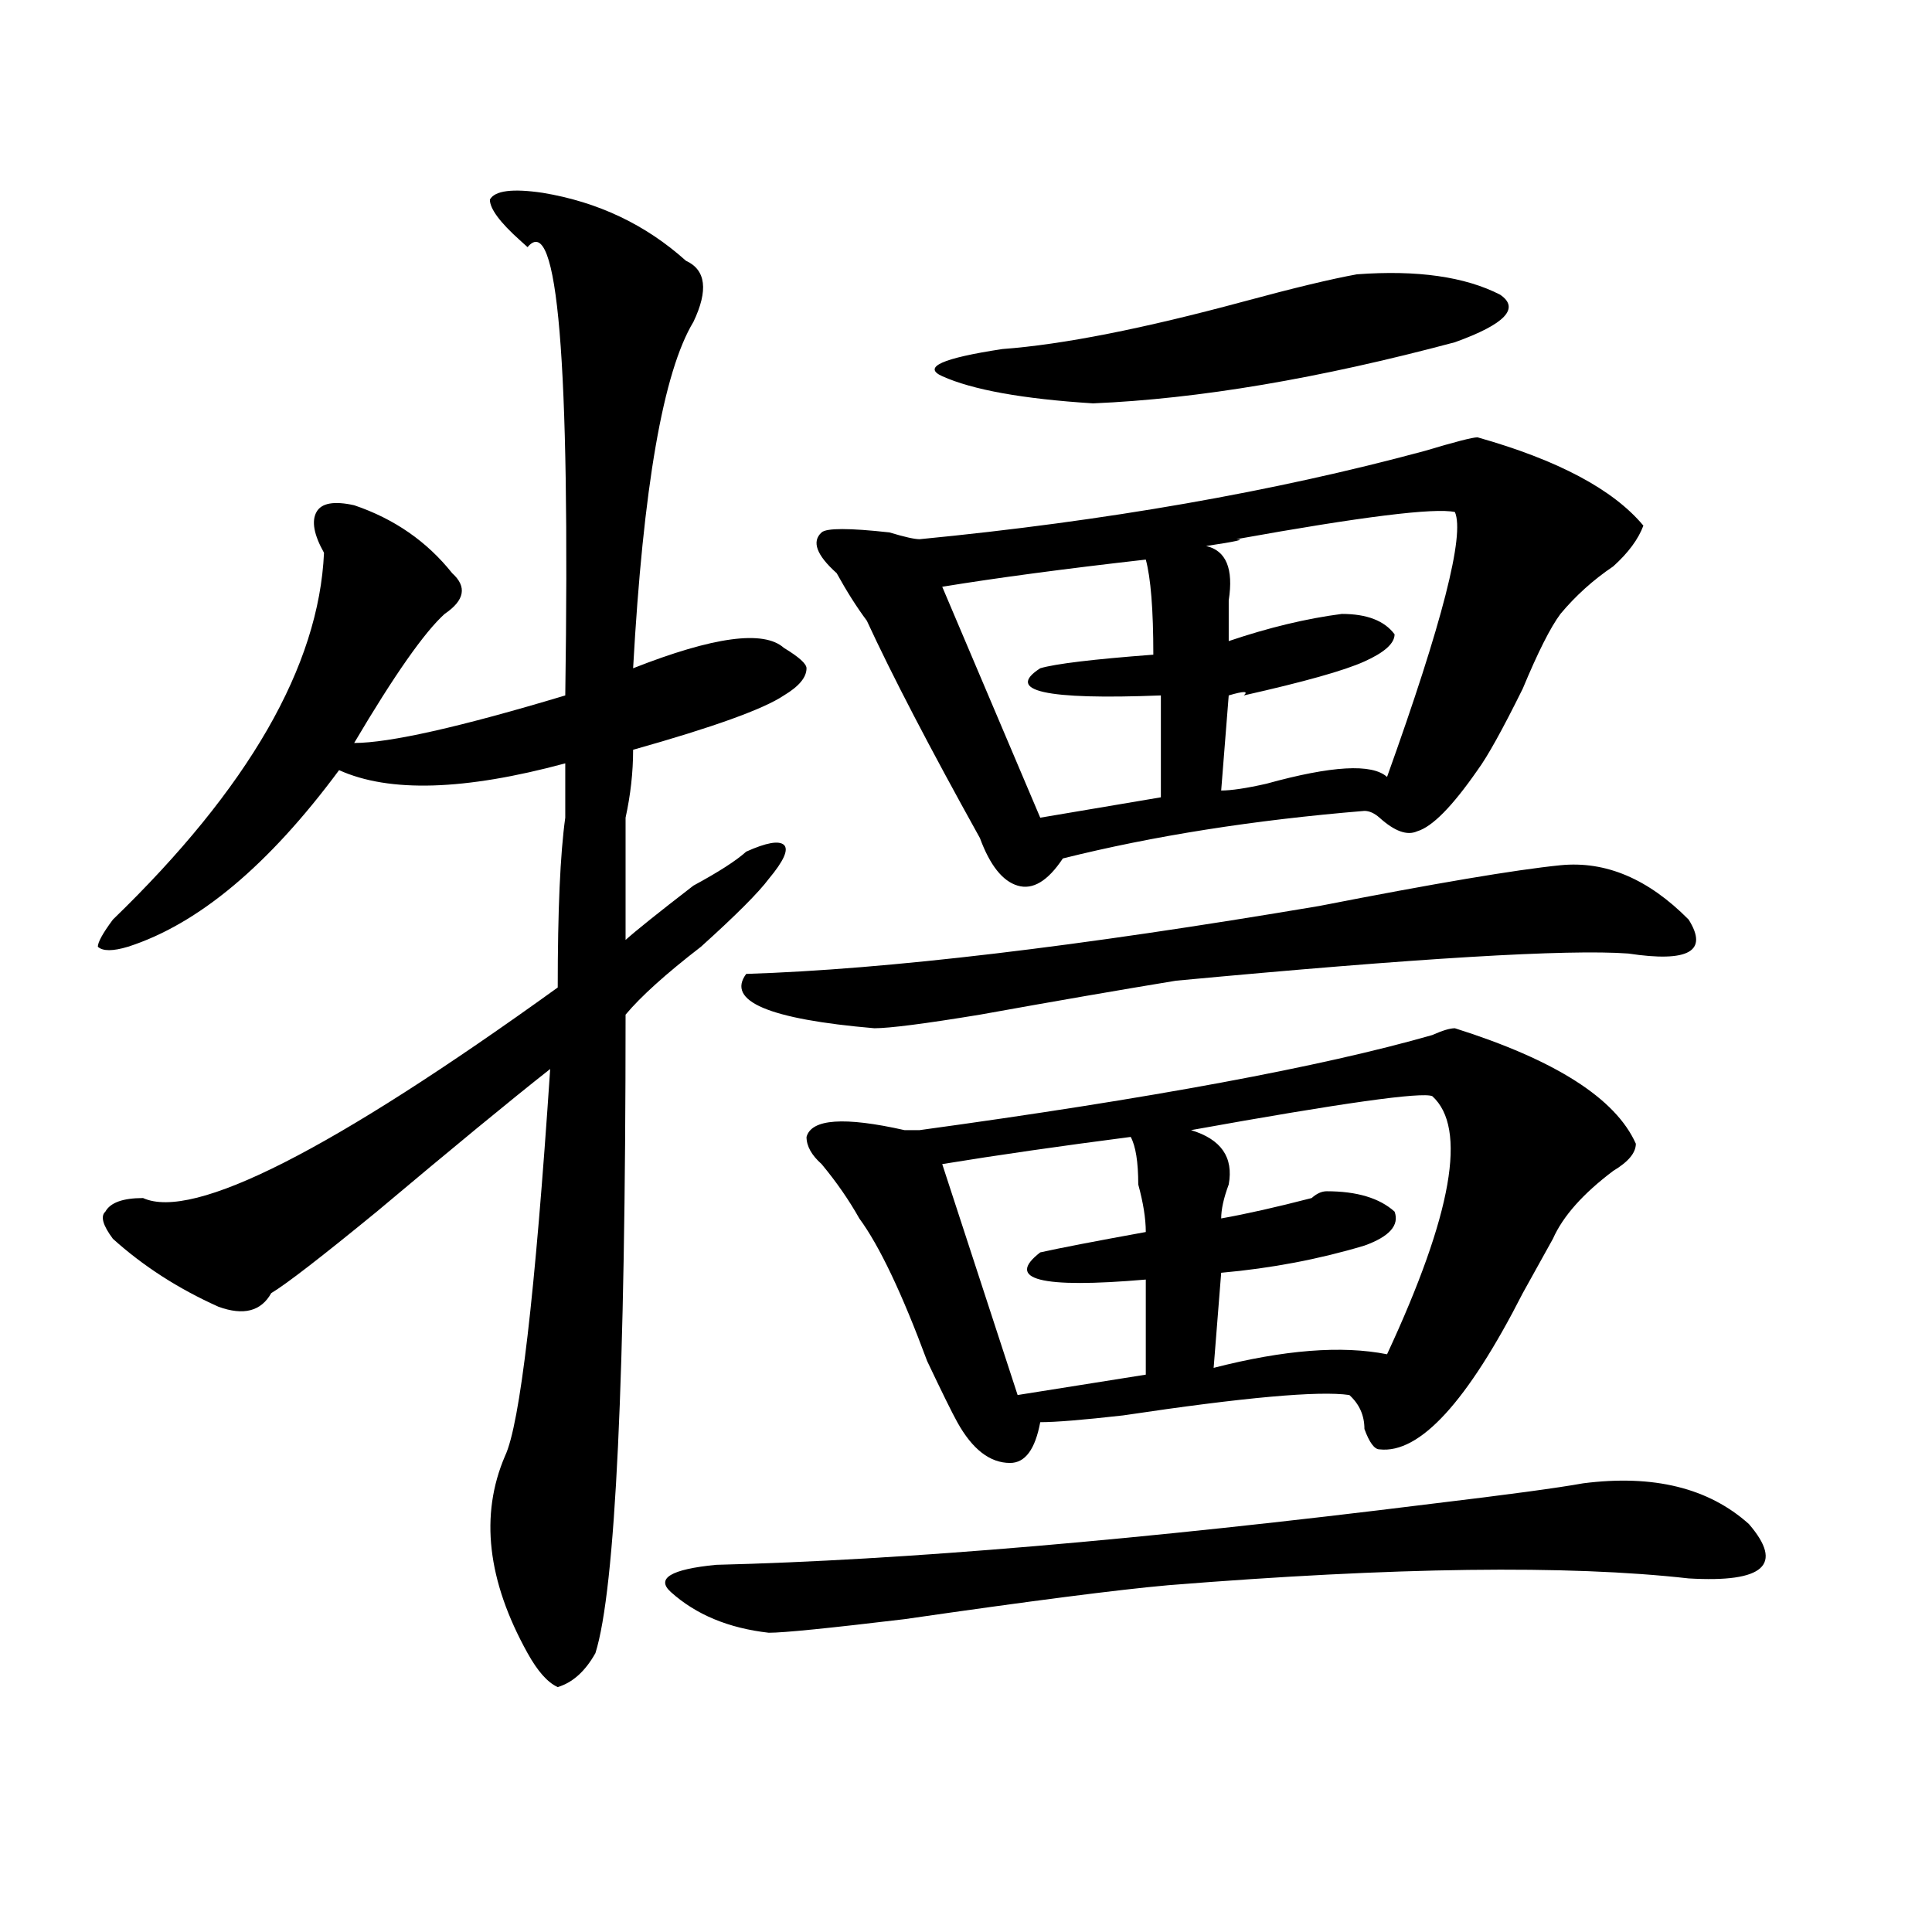
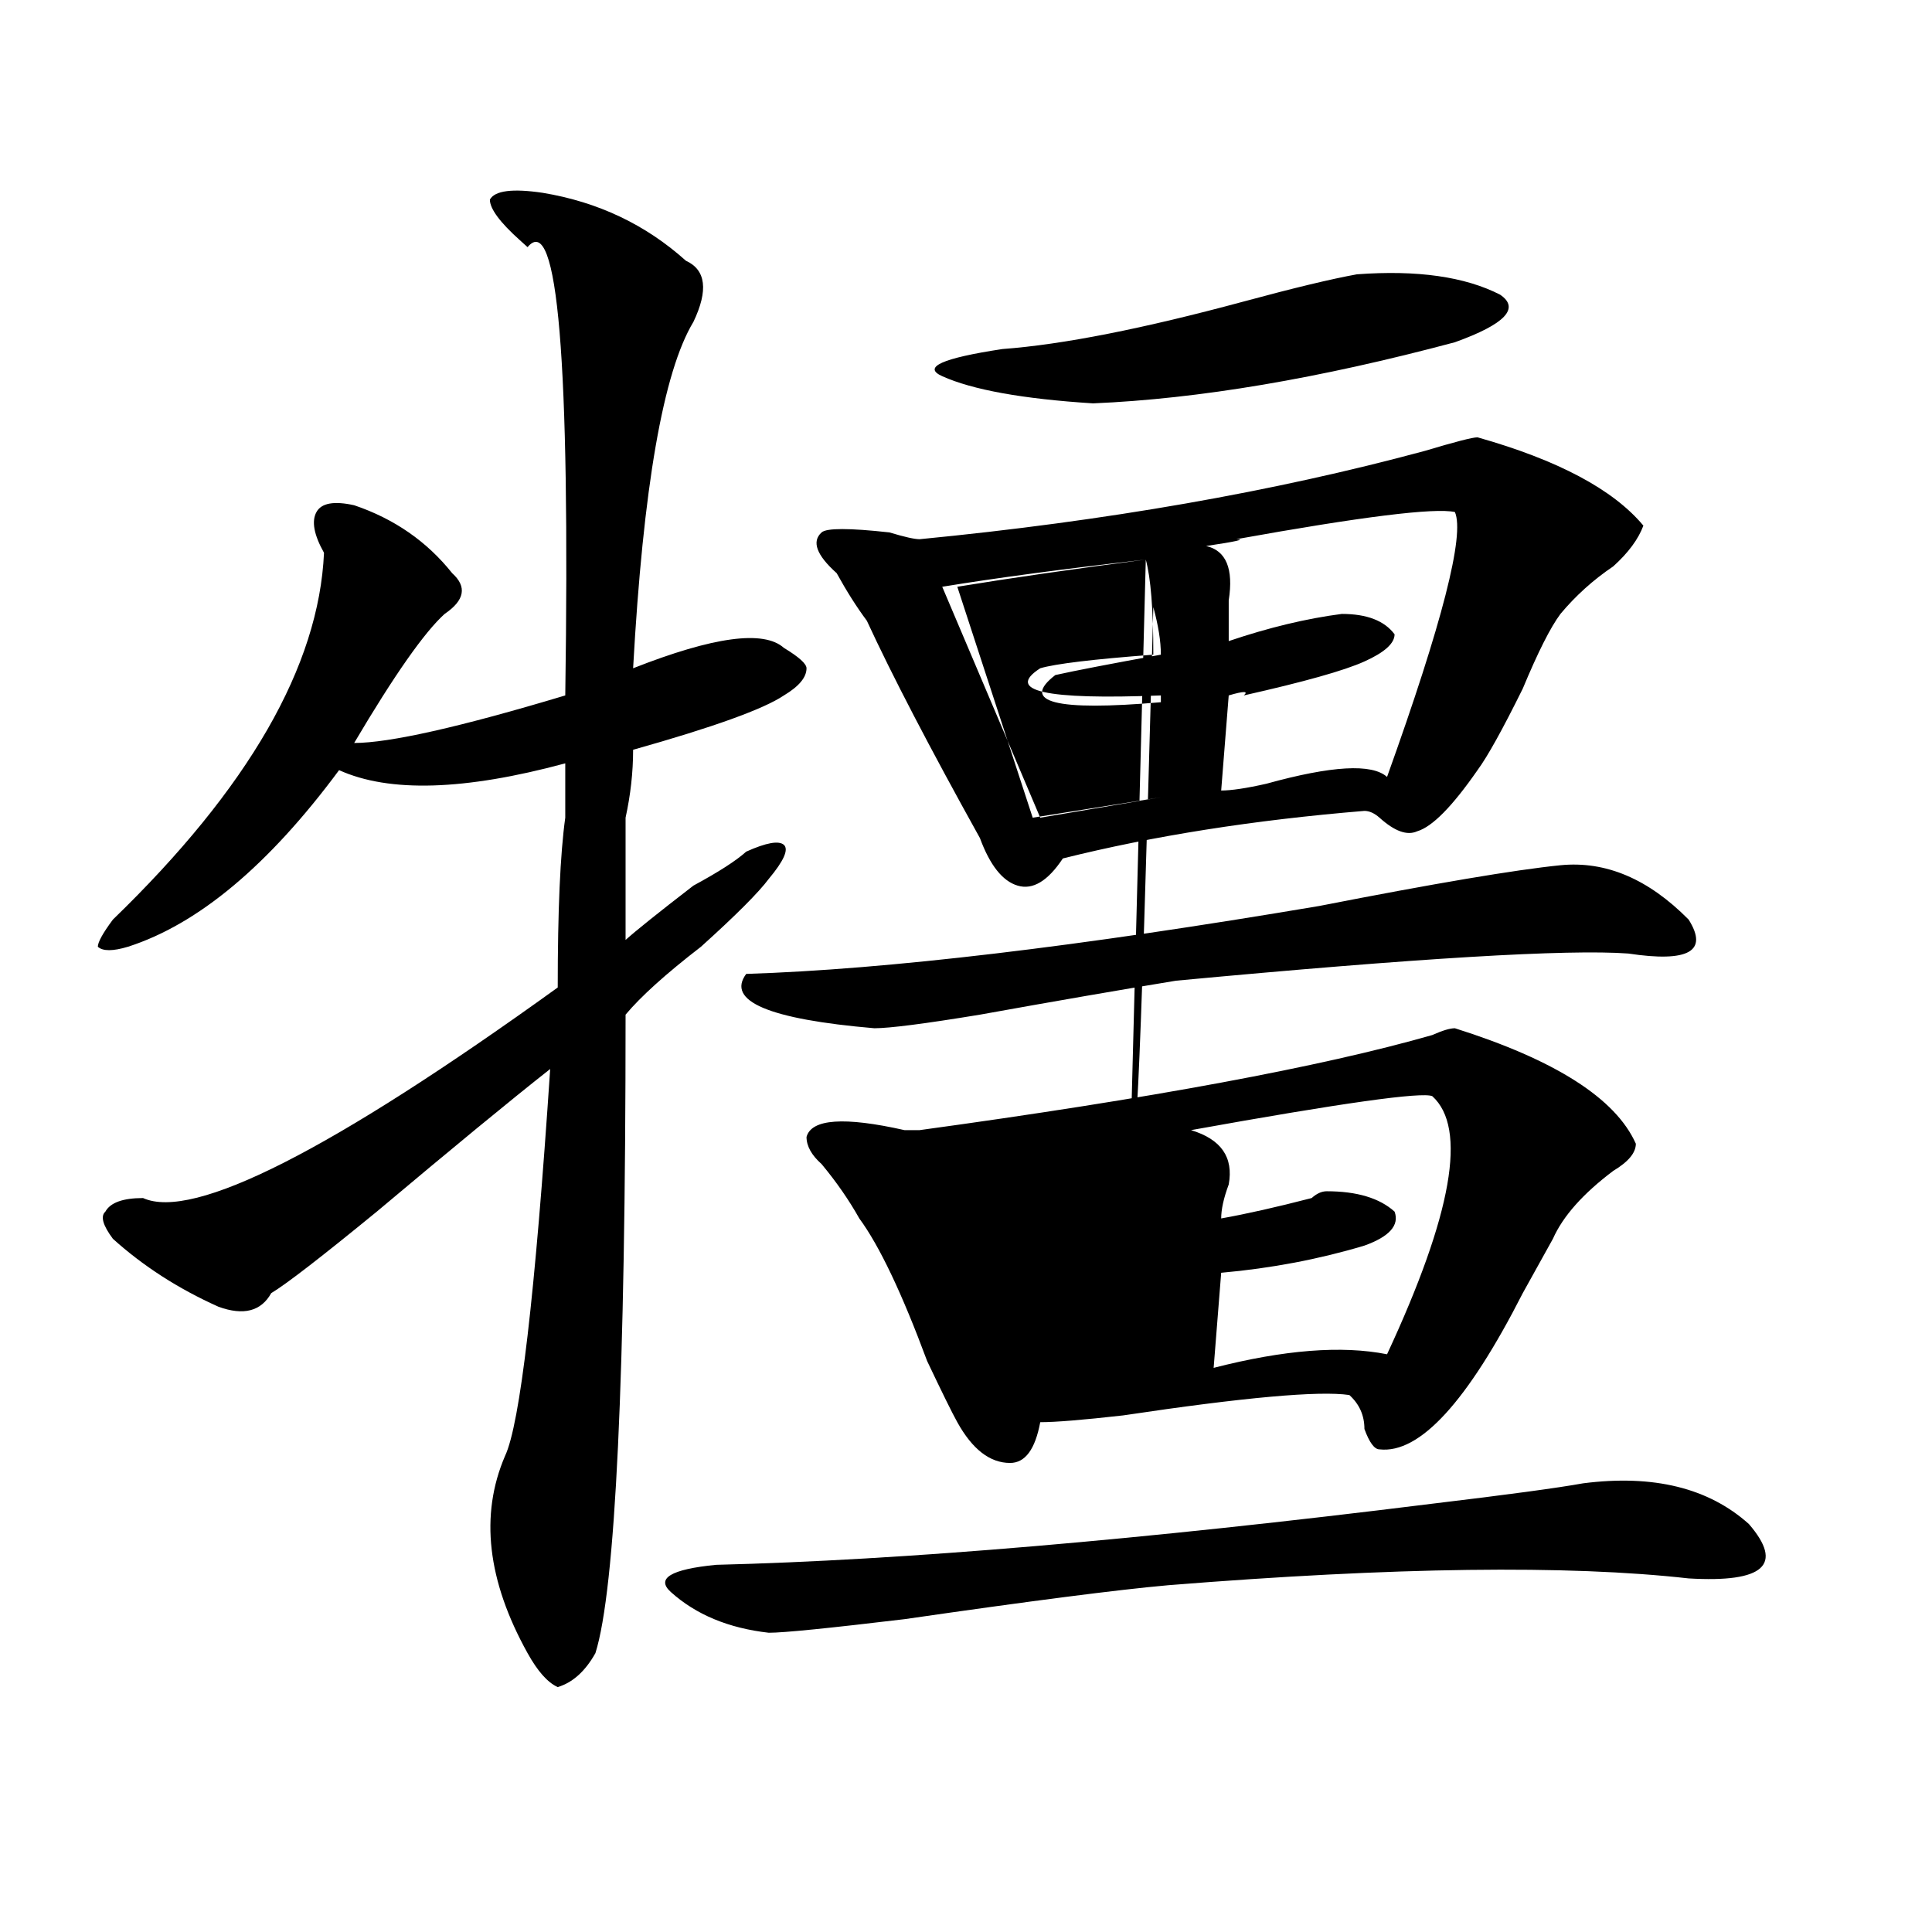
<svg xmlns="http://www.w3.org/2000/svg" version="1.1" id="图层_1" x="0px" y="0px" width="1000px" height="1000px" viewBox="0 0 1000 1000" enable-background="new 0 0 1000 1000" xml:space="preserve">
-   <path d="M280.871,99.797c28.597,4.724,53.292,16.425,74.145,35.156c10.366,4.724,11.707,15.271,3.902,31.641  c-15.609,25.817-26.036,85.583-31.219,179.297c41.585-16.37,67.62-19.886,78.047-10.547c7.805,4.724,11.707,8.239,11.707,10.547  c0,4.724-3.902,9.394-11.707,14.063c-10.427,7.031-36.462,16.425-78.047,28.125c0,11.755-1.341,23.456-3.902,35.156  c0,7.031,0,28.125,0,63.281c5.183-4.669,16.89-14.063,35.121-28.125c12.987-7.031,22.073-12.854,27.316-17.578  c10.366-4.669,16.89-5.823,19.512-3.516c2.562,2.362,0,8.239-7.805,17.578c-5.243,7.031-16.95,18.786-35.121,35.156  c-18.231,14.063-31.219,25.817-39.023,35.156c0,187.536-5.243,297.619-15.609,330.469c-5.243,9.338-11.707,15.216-19.512,17.578  c-5.243-2.362-10.427-8.24-15.609-17.578c-20.853-37.519-24.755-71.466-11.707-101.953c7.805-16.37,15.609-83.167,23.414-200.391  c-20.853,16.425-50.73,41.034-89.754,73.828c-28.657,23.456-46.828,37.519-54.633,42.188c-5.243,9.394-14.329,11.755-27.316,7.031  c-20.853-9.339-39.023-21.094-54.633-35.156c-5.243-7.031-6.524-11.7-3.902-14.063c2.562-4.669,9.085-7.031,19.512-7.031  c25.976,11.755,97.559-24.609,214.629-108.984c0-39.825,1.28-69.104,3.902-87.891c0-11.7,0-21.094,0-28.125  c-52.071,14.063-91.095,15.271-117.07,3.516c-36.462,49.219-72.864,79.706-109.266,91.406c-7.805,2.362-13.048,2.362-15.609,0  c0-2.308,2.562-7.031,7.805-14.063c70.242-67.95,106.644-131.231,109.266-189.844c-5.243-9.339-6.524-16.37-3.902-21.094  c2.562-4.669,9.085-5.823,19.512-3.516c20.792,7.031,37.683,18.786,50.73,35.156c7.805,7.031,6.464,14.063-3.902,21.094  c-10.427,9.394-26.036,31.641-46.828,66.797c18.171,0,54.633-8.185,109.266-24.609c2.562-173.419-3.902-250.763-19.512-232.031  l-3.902-3.516c-10.427-9.339-15.609-16.37-15.609-21.094C256.116,98.644,265.262,97.489,280.871,99.797z M819.395,767.766  c36.401-4.669,64.999,2.362,85.852,21.094c18.171,21.094,7.805,30.432-31.219,28.125c-62.438-7.031-152.191-5.878-269.262,3.516  c-26.036,2.307-71.583,8.185-136.582,17.578c-39.023,4.669-62.438,7.031-70.242,7.031c-20.853-2.362-37.743-9.394-50.73-21.094  c-7.805-7.031,0-11.756,23.414-14.063c96.218-2.362,219.812-12.854,370.723-31.641C780.371,773.644,806.347,770.128,819.395,767.766  z M807.688,447.844c23.414-2.308,45.487,7.031,66.34,28.125c10.366,16.425,0,22.302-31.219,17.578  c-31.219-2.308-109.266,2.362-234.141,14.063c-28.657,4.724-62.438,10.547-101.461,17.578c-28.657,4.724-46.828,7.031-54.633,7.031  c-54.633-4.669-76.767-14.063-66.34-28.125c72.804-2.308,171.703-14.063,296.578-35.156  C742.628,457.237,784.273,450.206,807.688,447.844z M753.055,532.219c52.011,16.425,83.229,36.364,93.656,59.766  c0,4.724-3.902,9.394-11.707,14.063c-15.609,11.755-26.036,23.456-31.219,35.156c-2.622,4.724-7.805,14.063-15.609,28.125  c-28.657,56.25-53.353,83.222-74.145,80.859c-2.622,0-5.243-3.516-7.805-10.547c0-7.031-2.622-12.854-7.805-17.578  c-15.609-2.308-54.633,1.208-117.07,10.547c-20.853,2.362-35.121,3.516-42.926,3.516c-2.622,14.063-7.805,21.094-15.609,21.094  c-10.427,0-19.512-7.031-27.316-21.094c-2.622-4.669-7.805-15.216-15.609-31.641c-13.048-35.156-24.755-59.766-35.121-73.828  c-5.243-9.339-11.707-18.731-19.512-28.125c-5.243-4.669-7.805-9.339-7.805-14.063c2.562-9.339,19.512-10.547,50.73-3.516  c2.562,0,5.183,0,7.805,0c119.632-16.37,208.104-32.794,265.359-49.219C746.53,533.427,750.433,532.219,753.055,532.219z   M764.762,226.359c41.585,11.755,70.242,26.972,85.852,45.703c-2.622,7.031-7.805,14.063-15.609,21.094  c-10.427,7.031-19.512,15.271-27.316,24.609c-5.243,7.031-11.707,19.94-19.512,38.672c-10.427,21.094-18.231,35.156-23.414,42.188  c-13.048,18.786-23.414,29.333-31.219,31.641c-5.243,2.362-11.707,0-19.512-7.031c-2.622-2.308-5.243-3.516-7.805-3.516  c-57.255,4.724-109.266,12.909-156.094,24.609c-7.805,11.755-15.609,16.425-23.414,14.063c-7.805-2.308-14.329-10.547-19.512-24.609  c-26.036-46.856-45.548-84.375-58.535-112.5c-5.243-7.031-10.427-15.216-15.609-24.609c-10.427-9.339-13.048-16.37-7.805-21.094  c2.562-2.308,14.269-2.308,35.121,0c7.805,2.362,12.987,3.516,15.609,3.516c96.218-9.339,183.41-24.609,261.457-45.703  C753.055,228.722,762.14,226.359,764.762,226.359z M702.324,141.984c31.219-2.308,55.913,1.208,74.145,10.547  c10.366,7.031,2.562,15.271-23.414,24.609c-70.242,18.786-132.68,29.333-187.313,31.641c-36.462-2.308-62.438-7.031-78.047-14.063  c-10.427-4.669,0-9.339,31.219-14.063c31.219-2.308,72.804-10.547,124.875-24.609C669.765,149.016,689.276,144.347,702.324,141.984z   M593.059,289.641c-41.646,4.724-76.767,9.394-105.363,14.063l50.73,119.531l62.438-10.547v-52.734  c-59.876,2.362-80.669-2.308-62.438-14.063c7.805-2.308,27.316-4.669,58.535-7.031C596.961,315.458,595.62,299.034,593.059,289.641z   M585.254,588.469c-36.462,4.724-68.962,9.394-97.559,14.063l39.023,119.531l66.34-10.547v-49.219  c-54.633,4.724-72.864,0-54.633-14.063c10.366-2.308,28.597-5.823,54.633-10.547c0-7.031-1.341-15.216-3.902-24.609  C589.156,601.378,587.815,593.192,585.254,588.469z M741.348,567.375c-5.243-2.308-46.828,3.516-124.875,17.578  c15.609,4.724,22.073,14.063,19.512,28.125c-2.622,7.031-3.902,12.909-3.902,17.578c12.987-2.308,28.597-5.823,46.828-10.547  c2.562-2.308,5.183-3.516,7.805-3.516c15.609,0,27.316,3.516,35.121,10.547c2.562,7.031-2.622,12.909-15.609,17.578  c-23.414,7.031-48.169,11.755-74.145,14.063L628.18,708c36.401-9.339,66.34-11.7,89.754-7.031  C751.714,628.349,759.519,583.8,741.348,567.375z M753.055,265.031c-10.427-2.308-48.169,2.362-113.168,14.063  c5.183,0,0,1.208-15.609,3.516c10.366,2.362,14.269,11.755,11.707,28.125c0,9.394,0,16.425,0,21.094  c20.792-7.031,40.304-11.7,58.535-14.063c12.987,0,22.073,3.516,27.316,10.547c0,4.724-5.243,9.394-15.609,14.063  c-10.427,4.724-31.219,10.547-62.438,17.578c2.562-2.308,0-2.308-7.805,0l-3.902,49.219c5.183,0,12.987-1.153,23.414-3.516  c33.78-9.339,54.633-10.547,62.438-3.516C746.53,322.489,758.237,276.786,753.055,265.031z" />
+   <path d="M280.871,99.797c28.597,4.724,53.292,16.425,74.145,35.156c10.366,4.724,11.707,15.271,3.902,31.641  c-15.609,25.817-26.036,85.583-31.219,179.297c41.585-16.37,67.62-19.886,78.047-10.547c7.805,4.724,11.707,8.239,11.707,10.547  c0,4.724-3.902,9.394-11.707,14.063c-10.427,7.031-36.462,16.425-78.047,28.125c0,11.755-1.341,23.456-3.902,35.156  c0,7.031,0,28.125,0,63.281c5.183-4.669,16.89-14.063,35.121-28.125c12.987-7.031,22.073-12.854,27.316-17.578  c10.366-4.669,16.89-5.823,19.512-3.516c2.562,2.362,0,8.239-7.805,17.578c-5.243,7.031-16.95,18.786-35.121,35.156  c-18.231,14.063-31.219,25.817-39.023,35.156c0,187.536-5.243,297.619-15.609,330.469c-5.243,9.338-11.707,15.216-19.512,17.578  c-5.243-2.362-10.427-8.24-15.609-17.578c-20.853-37.519-24.755-71.466-11.707-101.953c7.805-16.37,15.609-83.167,23.414-200.391  c-20.853,16.425-50.73,41.034-89.754,73.828c-28.657,23.456-46.828,37.519-54.633,42.188c-5.243,9.394-14.329,11.755-27.316,7.031  c-20.853-9.339-39.023-21.094-54.633-35.156c-5.243-7.031-6.524-11.7-3.902-14.063c2.562-4.669,9.085-7.031,19.512-7.031  c25.976,11.755,97.559-24.609,214.629-108.984c0-39.825,1.28-69.104,3.902-87.891c0-11.7,0-21.094,0-28.125  c-52.071,14.063-91.095,15.271-117.07,3.516c-36.462,49.219-72.864,79.706-109.266,91.406c-7.805,2.362-13.048,2.362-15.609,0  c0-2.308,2.562-7.031,7.805-14.063c70.242-67.95,106.644-131.231,109.266-189.844c-5.243-9.339-6.524-16.37-3.902-21.094  c2.562-4.669,9.085-5.823,19.512-3.516c20.792,7.031,37.683,18.786,50.73,35.156c7.805,7.031,6.464,14.063-3.902,21.094  c-10.427,9.394-26.036,31.641-46.828,66.797c18.171,0,54.633-8.185,109.266-24.609c2.562-173.419-3.902-250.763-19.512-232.031  l-3.902-3.516c-10.427-9.339-15.609-16.37-15.609-21.094C256.116,98.644,265.262,97.489,280.871,99.797z M819.395,767.766  c36.401-4.669,64.999,2.362,85.852,21.094c18.171,21.094,7.805,30.432-31.219,28.125c-62.438-7.031-152.191-5.878-269.262,3.516  c-26.036,2.307-71.583,8.185-136.582,17.578c-39.023,4.669-62.438,7.031-70.242,7.031c-20.853-2.362-37.743-9.394-50.73-21.094  c-7.805-7.031,0-11.756,23.414-14.063c96.218-2.362,219.812-12.854,370.723-31.641C780.371,773.644,806.347,770.128,819.395,767.766  z M807.688,447.844c23.414-2.308,45.487,7.031,66.34,28.125c10.366,16.425,0,22.302-31.219,17.578  c-31.219-2.308-109.266,2.362-234.141,14.063c-28.657,4.724-62.438,10.547-101.461,17.578c-28.657,4.724-46.828,7.031-54.633,7.031  c-54.633-4.669-76.767-14.063-66.34-28.125c72.804-2.308,171.703-14.063,296.578-35.156  C742.628,457.237,784.273,450.206,807.688,447.844z M753.055,532.219c52.011,16.425,83.229,36.364,93.656,59.766  c0,4.724-3.902,9.394-11.707,14.063c-15.609,11.755-26.036,23.456-31.219,35.156c-2.622,4.724-7.805,14.063-15.609,28.125  c-28.657,56.25-53.353,83.222-74.145,80.859c-2.622,0-5.243-3.516-7.805-10.547c0-7.031-2.622-12.854-7.805-17.578  c-15.609-2.308-54.633,1.208-117.07,10.547c-20.853,2.362-35.121,3.516-42.926,3.516c-2.622,14.063-7.805,21.094-15.609,21.094  c-10.427,0-19.512-7.031-27.316-21.094c-2.622-4.669-7.805-15.216-15.609-31.641c-13.048-35.156-24.755-59.766-35.121-73.828  c-5.243-9.339-11.707-18.731-19.512-28.125c-5.243-4.669-7.805-9.339-7.805-14.063c2.562-9.339,19.512-10.547,50.73-3.516  c2.562,0,5.183,0,7.805,0c119.632-16.37,208.104-32.794,265.359-49.219C746.53,533.427,750.433,532.219,753.055,532.219z   M764.762,226.359c41.585,11.755,70.242,26.972,85.852,45.703c-2.622,7.031-7.805,14.063-15.609,21.094  c-10.427,7.031-19.512,15.271-27.316,24.609c-5.243,7.031-11.707,19.94-19.512,38.672c-10.427,21.094-18.231,35.156-23.414,42.188  c-13.048,18.786-23.414,29.333-31.219,31.641c-5.243,2.362-11.707,0-19.512-7.031c-2.622-2.308-5.243-3.516-7.805-3.516  c-57.255,4.724-109.266,12.909-156.094,24.609c-7.805,11.755-15.609,16.425-23.414,14.063c-7.805-2.308-14.329-10.547-19.512-24.609  c-26.036-46.856-45.548-84.375-58.535-112.5c-5.243-7.031-10.427-15.216-15.609-24.609c-10.427-9.339-13.048-16.37-7.805-21.094  c2.562-2.308,14.269-2.308,35.121,0c7.805,2.362,12.987,3.516,15.609,3.516c96.218-9.339,183.41-24.609,261.457-45.703  C753.055,228.722,762.14,226.359,764.762,226.359z M702.324,141.984c31.219-2.308,55.913,1.208,74.145,10.547  c10.366,7.031,2.562,15.271-23.414,24.609c-70.242,18.786-132.68,29.333-187.313,31.641c-36.462-2.308-62.438-7.031-78.047-14.063  c-10.427-4.669,0-9.339,31.219-14.063c31.219-2.308,72.804-10.547,124.875-24.609C669.765,149.016,689.276,144.347,702.324,141.984z   M593.059,289.641c-41.646,4.724-76.767,9.394-105.363,14.063l50.73,119.531l62.438-10.547v-52.734  c-59.876,2.362-80.669-2.308-62.438-14.063c7.805-2.308,27.316-4.669,58.535-7.031C596.961,315.458,595.62,299.034,593.059,289.641z   c-36.462,4.724-68.962,9.394-97.559,14.063l39.023,119.531l66.34-10.547v-49.219  c-54.633,4.724-72.864,0-54.633-14.063c10.366-2.308,28.597-5.823,54.633-10.547c0-7.031-1.341-15.216-3.902-24.609  C589.156,601.378,587.815,593.192,585.254,588.469z M741.348,567.375c-5.243-2.308-46.828,3.516-124.875,17.578  c15.609,4.724,22.073,14.063,19.512,28.125c-2.622,7.031-3.902,12.909-3.902,17.578c12.987-2.308,28.597-5.823,46.828-10.547  c2.562-2.308,5.183-3.516,7.805-3.516c15.609,0,27.316,3.516,35.121,10.547c2.562,7.031-2.622,12.909-15.609,17.578  c-23.414,7.031-48.169,11.755-74.145,14.063L628.18,708c36.401-9.339,66.34-11.7,89.754-7.031  C751.714,628.349,759.519,583.8,741.348,567.375z M753.055,265.031c-10.427-2.308-48.169,2.362-113.168,14.063  c5.183,0,0,1.208-15.609,3.516c10.366,2.362,14.269,11.755,11.707,28.125c0,9.394,0,16.425,0,21.094  c20.792-7.031,40.304-11.7,58.535-14.063c12.987,0,22.073,3.516,27.316,10.547c0,4.724-5.243,9.394-15.609,14.063  c-10.427,4.724-31.219,10.547-62.438,17.578c2.562-2.308,0-2.308-7.805,0l-3.902,49.219c5.183,0,12.987-1.153,23.414-3.516  c33.78-9.339,54.633-10.547,62.438-3.516C746.53,322.489,758.237,276.786,753.055,265.031z" />
</svg>